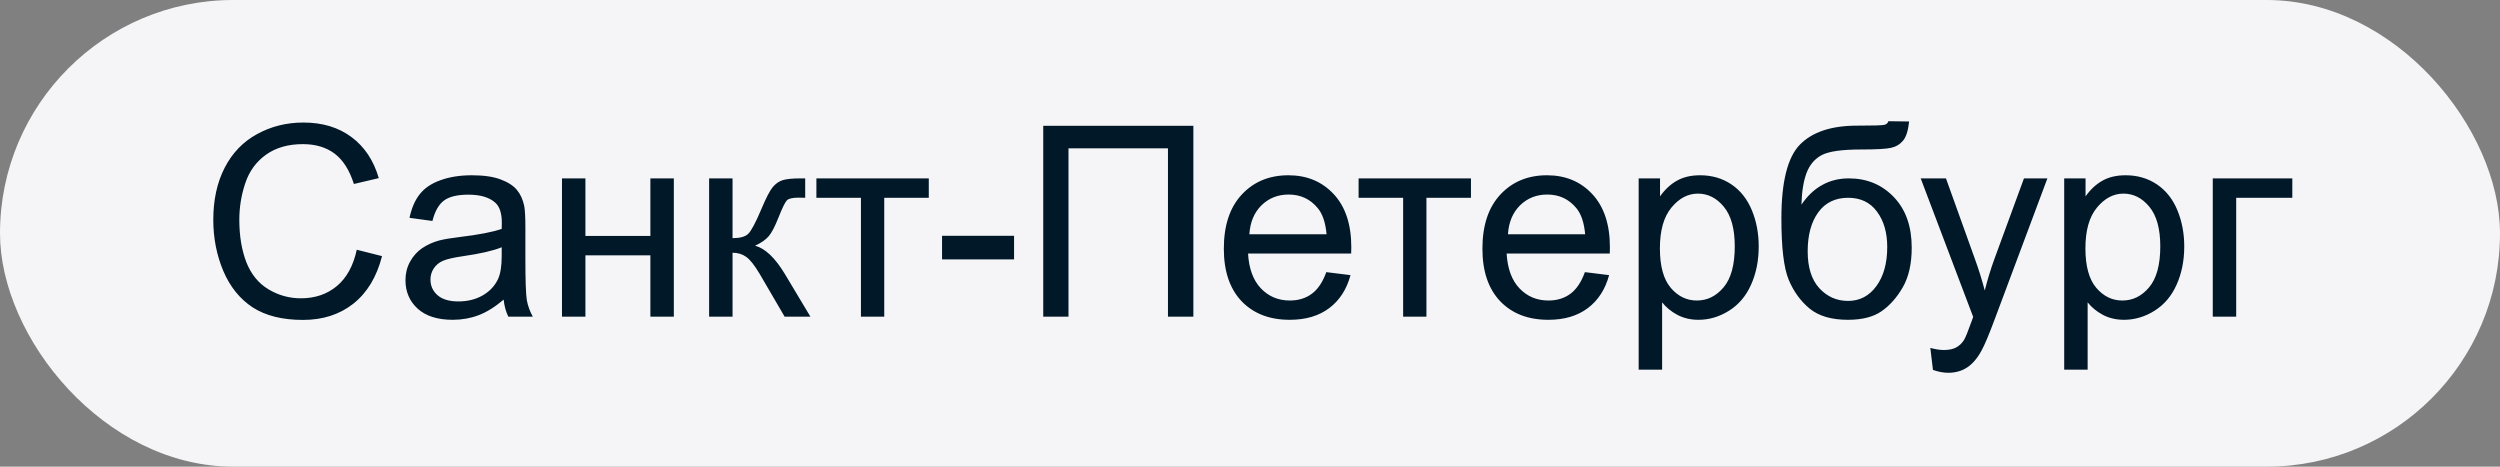
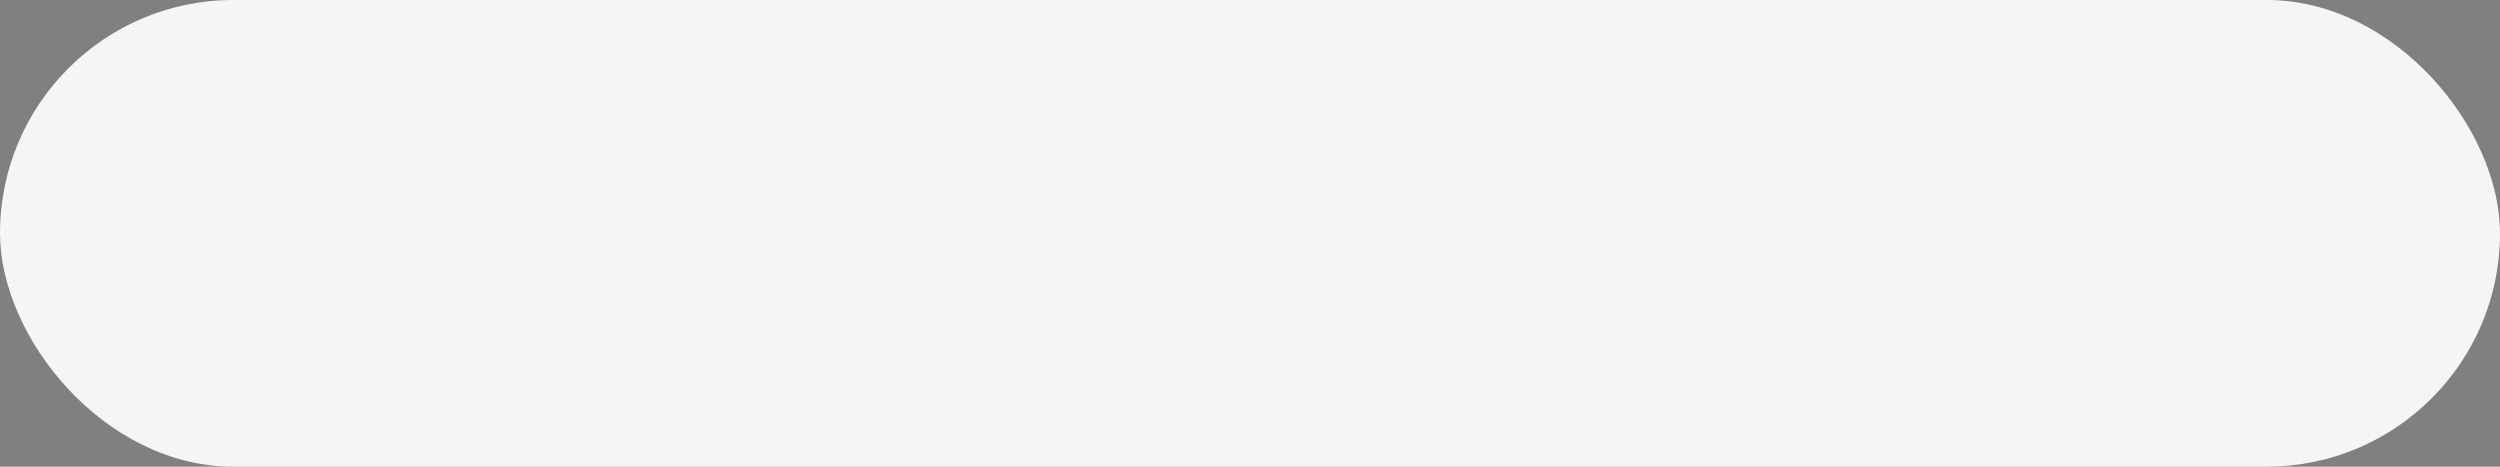
<svg xmlns="http://www.w3.org/2000/svg" width="150" height="28" viewBox="0 0 150 28" fill="none">
  <rect x="0" y="0" width="150" height="28" fill="#808080" stroke="none" />
  <rect width="150" height="28" rx="14" fill="#F5F5F7" />
-   <path d="M21.406 14.984L22.922 15.367C22.604 16.612 22.031 17.562 21.203 18.219C20.38 18.87 19.372 19.195 18.18 19.195C16.945 19.195 15.94 18.945 15.164 18.445C14.393 17.94 13.805 17.211 13.398 16.258C12.997 15.305 12.797 14.281 12.797 13.188C12.797 11.995 13.023 10.956 13.477 10.07C13.935 9.18 14.583 8.505 15.422 8.047C16.266 7.583 17.193 7.352 18.203 7.352C19.349 7.352 20.312 7.643 21.094 8.227C21.875 8.81 22.419 9.63 22.727 10.688L21.234 11.039C20.969 10.206 20.583 9.599 20.078 9.219C19.573 8.839 18.938 8.648 18.172 8.648C17.292 8.648 16.555 8.859 15.961 9.281C15.372 9.703 14.958 10.271 14.719 10.984C14.479 11.693 14.359 12.425 14.359 13.18C14.359 14.154 14.5 15.005 14.781 15.734C15.068 16.458 15.51 17 16.109 17.359C16.708 17.719 17.357 17.898 18.055 17.898C18.904 17.898 19.622 17.654 20.211 17.164C20.799 16.674 21.198 15.948 21.406 14.984ZM30.219 17.977C29.698 18.419 29.195 18.732 28.711 18.914C28.232 19.096 27.716 19.188 27.164 19.188C26.253 19.188 25.552 18.966 25.062 18.523C24.573 18.076 24.328 17.505 24.328 16.812C24.328 16.406 24.419 16.037 24.602 15.703C24.789 15.365 25.031 15.094 25.328 14.891C25.63 14.688 25.969 14.534 26.344 14.43C26.62 14.357 27.037 14.287 27.594 14.219C28.729 14.083 29.565 13.922 30.102 13.734C30.107 13.542 30.109 13.419 30.109 13.367C30.109 12.794 29.977 12.391 29.711 12.156C29.352 11.838 28.818 11.68 28.109 11.68C27.448 11.68 26.958 11.797 26.641 12.031C26.328 12.26 26.096 12.669 25.945 13.258L24.57 13.07C24.695 12.482 24.901 12.008 25.188 11.648C25.474 11.284 25.888 11.005 26.43 10.812C26.971 10.615 27.599 10.516 28.312 10.516C29.021 10.516 29.596 10.599 30.039 10.766C30.482 10.932 30.807 11.143 31.016 11.398C31.224 11.648 31.37 11.966 31.453 12.352C31.5 12.591 31.523 13.023 31.523 13.648V15.523C31.523 16.831 31.552 17.659 31.609 18.008C31.672 18.352 31.792 18.682 31.969 19H30.5C30.354 18.708 30.26 18.367 30.219 17.977ZM30.102 14.836C29.591 15.044 28.826 15.221 27.805 15.367C27.227 15.45 26.818 15.544 26.578 15.648C26.338 15.753 26.154 15.906 26.023 16.109C25.893 16.307 25.828 16.529 25.828 16.773C25.828 17.148 25.969 17.461 26.25 17.711C26.537 17.961 26.953 18.086 27.5 18.086C28.042 18.086 28.523 17.969 28.945 17.734C29.367 17.495 29.677 17.169 29.875 16.758C30.026 16.44 30.102 15.971 30.102 15.352V14.836ZM33.719 10.703H35.125V14.156H39.023V10.703H40.43V19H39.023V15.32H35.125V19H33.719V10.703ZM42.547 10.703H43.953V14.289C44.401 14.289 44.714 14.203 44.891 14.031C45.073 13.859 45.339 13.359 45.688 12.531C45.964 11.875 46.188 11.443 46.359 11.234C46.531 11.026 46.729 10.885 46.953 10.812C47.177 10.74 47.536 10.703 48.031 10.703H48.312V11.867L47.922 11.859C47.552 11.859 47.315 11.914 47.211 12.023C47.102 12.138 46.935 12.479 46.711 13.047C46.497 13.588 46.302 13.963 46.125 14.172C45.948 14.38 45.675 14.57 45.305 14.742C45.909 14.904 46.503 15.466 47.086 16.43L48.625 19H47.078L45.578 16.43C45.271 15.914 45.003 15.575 44.773 15.414C44.544 15.247 44.271 15.164 43.953 15.164V19H42.547V10.703ZM48.984 10.703H55.727V11.867H53.055V19H51.656V11.867H48.984V10.703ZM56.523 15.562V14.148H60.844V15.562H56.523ZM62.594 7.547H71.602V19H70.078V8.898H64.109V19H62.594V7.547ZM79.578 16.328L81.031 16.508C80.802 17.357 80.378 18.016 79.758 18.484C79.138 18.953 78.346 19.188 77.383 19.188C76.169 19.188 75.206 18.815 74.492 18.07C73.784 17.32 73.43 16.271 73.43 14.922C73.43 13.526 73.789 12.443 74.508 11.672C75.227 10.901 76.159 10.516 77.305 10.516C78.414 10.516 79.32 10.893 80.023 11.648C80.727 12.404 81.078 13.466 81.078 14.836C81.078 14.919 81.076 15.044 81.07 15.211H74.883C74.935 16.122 75.193 16.82 75.656 17.305C76.12 17.789 76.698 18.031 77.391 18.031C77.906 18.031 78.346 17.896 78.711 17.625C79.076 17.354 79.365 16.922 79.578 16.328ZM74.961 14.055H79.594C79.531 13.357 79.354 12.833 79.062 12.484C78.615 11.943 78.034 11.672 77.32 11.672C76.674 11.672 76.13 11.888 75.688 12.32C75.25 12.753 75.008 13.331 74.961 14.055ZM81.516 10.703H88.258V11.867H85.586V19H84.188V11.867H81.516V10.703ZM95.094 16.328L96.547 16.508C96.318 17.357 95.893 18.016 95.273 18.484C94.654 18.953 93.862 19.188 92.898 19.188C91.685 19.188 90.721 18.815 90.008 18.07C89.299 17.32 88.945 16.271 88.945 14.922C88.945 13.526 89.305 12.443 90.023 11.672C90.742 10.901 91.674 10.516 92.82 10.516C93.93 10.516 94.836 10.893 95.539 11.648C96.242 12.404 96.594 13.466 96.594 14.836C96.594 14.919 96.591 15.044 96.586 15.211H90.398C90.451 16.122 90.708 16.82 91.172 17.305C91.635 17.789 92.213 18.031 92.906 18.031C93.422 18.031 93.862 17.896 94.227 17.625C94.591 17.354 94.88 16.922 95.094 16.328ZM90.477 14.055H95.109C95.047 13.357 94.87 12.833 94.578 12.484C94.13 11.943 93.549 11.672 92.836 11.672C92.19 11.672 91.646 11.888 91.203 12.32C90.766 12.753 90.523 13.331 90.477 14.055ZM98.32 22.18V10.703H99.602V11.781C99.904 11.359 100.245 11.044 100.625 10.836C101.005 10.622 101.466 10.516 102.008 10.516C102.716 10.516 103.341 10.698 103.883 11.062C104.424 11.427 104.833 11.943 105.109 12.609C105.385 13.271 105.523 13.997 105.523 14.789C105.523 15.638 105.37 16.404 105.062 17.086C104.76 17.763 104.318 18.284 103.734 18.648C103.156 19.008 102.547 19.188 101.906 19.188C101.438 19.188 101.016 19.088 100.641 18.891C100.271 18.693 99.966 18.443 99.727 18.141V22.18H98.32ZM99.594 14.898C99.594 15.966 99.81 16.755 100.242 17.266C100.674 17.776 101.198 18.031 101.812 18.031C102.438 18.031 102.971 17.768 103.414 17.242C103.862 16.711 104.086 15.891 104.086 14.781C104.086 13.724 103.867 12.932 103.43 12.406C102.997 11.88 102.479 11.617 101.875 11.617C101.276 11.617 100.745 11.898 100.281 12.461C99.823 13.018 99.594 13.831 99.594 14.898ZM113.305 7.273L114.547 7.289C114.49 7.846 114.365 8.234 114.172 8.453C113.984 8.672 113.74 8.812 113.438 8.875C113.141 8.938 112.555 8.969 111.68 8.969C110.518 8.969 109.727 9.081 109.305 9.305C108.883 9.529 108.578 9.888 108.391 10.383C108.208 10.872 108.107 11.505 108.086 12.281C108.44 11.755 108.854 11.362 109.328 11.102C109.802 10.836 110.336 10.703 110.93 10.703C112.018 10.703 112.919 11.078 113.633 11.828C114.346 12.573 114.703 13.583 114.703 14.859C114.703 15.828 114.523 16.622 114.164 17.242C113.805 17.862 113.378 18.341 112.883 18.68C112.393 19.018 111.724 19.188 110.875 19.188C109.891 19.188 109.125 18.963 108.578 18.516C108.031 18.062 107.612 17.484 107.32 16.781C107.029 16.078 106.883 14.854 106.883 13.109C106.883 10.917 107.253 9.44 107.992 8.68C108.737 7.919 109.88 7.539 111.422 7.539C112.38 7.539 112.924 7.523 113.055 7.492C113.185 7.461 113.268 7.388 113.305 7.273ZM113.234 14.82C113.234 13.956 113.029 13.247 112.617 12.695C112.211 12.143 111.635 11.867 110.891 11.867C110.115 11.867 109.516 12.159 109.094 12.742C108.672 13.325 108.461 14.104 108.461 15.078C108.461 16.042 108.693 16.779 109.156 17.289C109.625 17.799 110.201 18.055 110.883 18.055C111.581 18.055 112.146 17.76 112.578 17.172C113.016 16.578 113.234 15.794 113.234 14.82ZM115.977 22.195L115.82 20.875C116.128 20.958 116.396 21 116.625 21C116.938 21 117.188 20.948 117.375 20.844C117.562 20.74 117.716 20.594 117.836 20.406C117.924 20.266 118.068 19.917 118.266 19.359C118.292 19.281 118.333 19.167 118.391 19.016L115.242 10.703H116.758L118.484 15.508C118.708 16.117 118.909 16.758 119.086 17.43C119.247 16.784 119.44 16.154 119.664 15.539L121.438 10.703H122.844L119.688 19.141C119.349 20.052 119.086 20.68 118.898 21.023C118.648 21.487 118.362 21.826 118.039 22.039C117.716 22.258 117.331 22.367 116.883 22.367C116.612 22.367 116.31 22.31 115.977 22.195ZM123.852 22.18V10.703H125.133V11.781C125.435 11.359 125.776 11.044 126.156 10.836C126.536 10.622 126.997 10.516 127.539 10.516C128.247 10.516 128.872 10.698 129.414 11.062C129.956 11.427 130.365 11.943 130.641 12.609C130.917 13.271 131.055 13.997 131.055 14.789C131.055 15.638 130.901 16.404 130.594 17.086C130.292 17.763 129.849 18.284 129.266 18.648C128.688 19.008 128.078 19.188 127.438 19.188C126.969 19.188 126.547 19.088 126.172 18.891C125.802 18.693 125.497 18.443 125.258 18.141V22.18H123.852ZM125.125 14.898C125.125 15.966 125.341 16.755 125.773 17.266C126.206 17.776 126.729 18.031 127.344 18.031C127.969 18.031 128.503 17.768 128.945 17.242C129.393 16.711 129.617 15.891 129.617 14.781C129.617 13.724 129.398 12.932 128.961 12.406C128.529 11.88 128.01 11.617 127.406 11.617C126.807 11.617 126.276 11.898 125.812 12.461C125.354 13.018 125.125 13.831 125.125 14.898ZM132.766 10.703H137.539V11.867H134.172V19H132.766V10.703Z" fill="#011828" />
</svg>